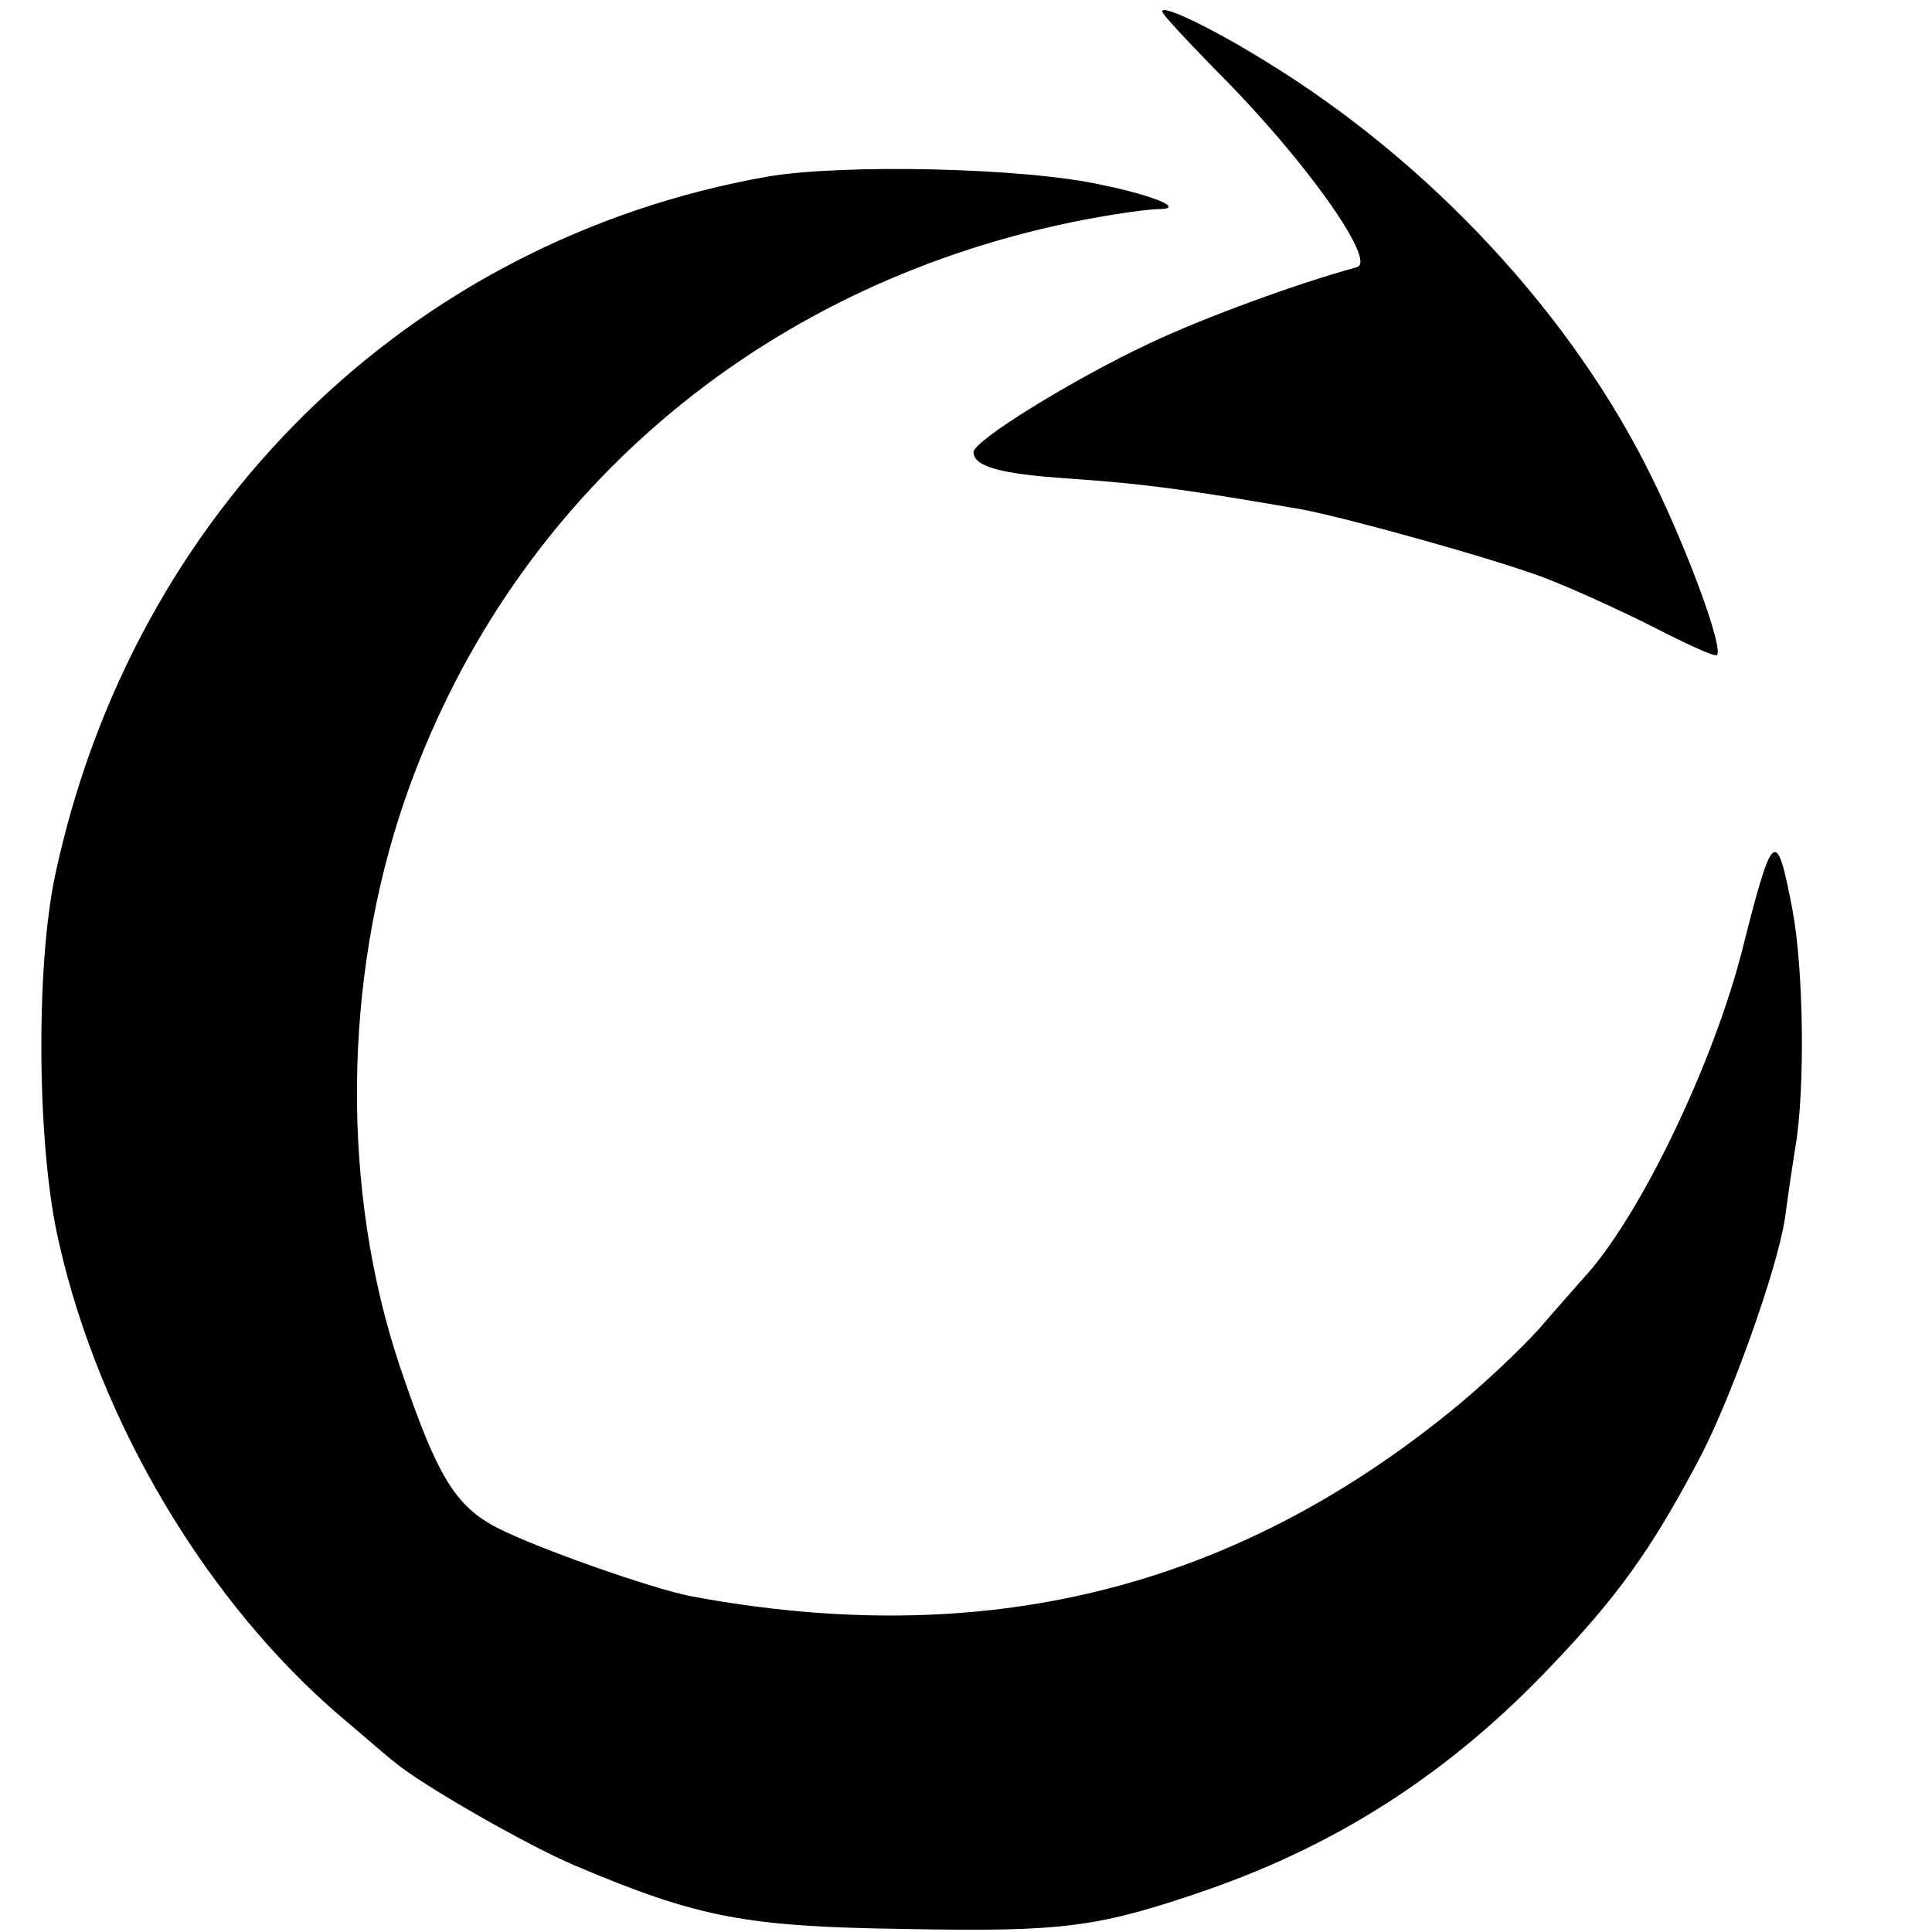
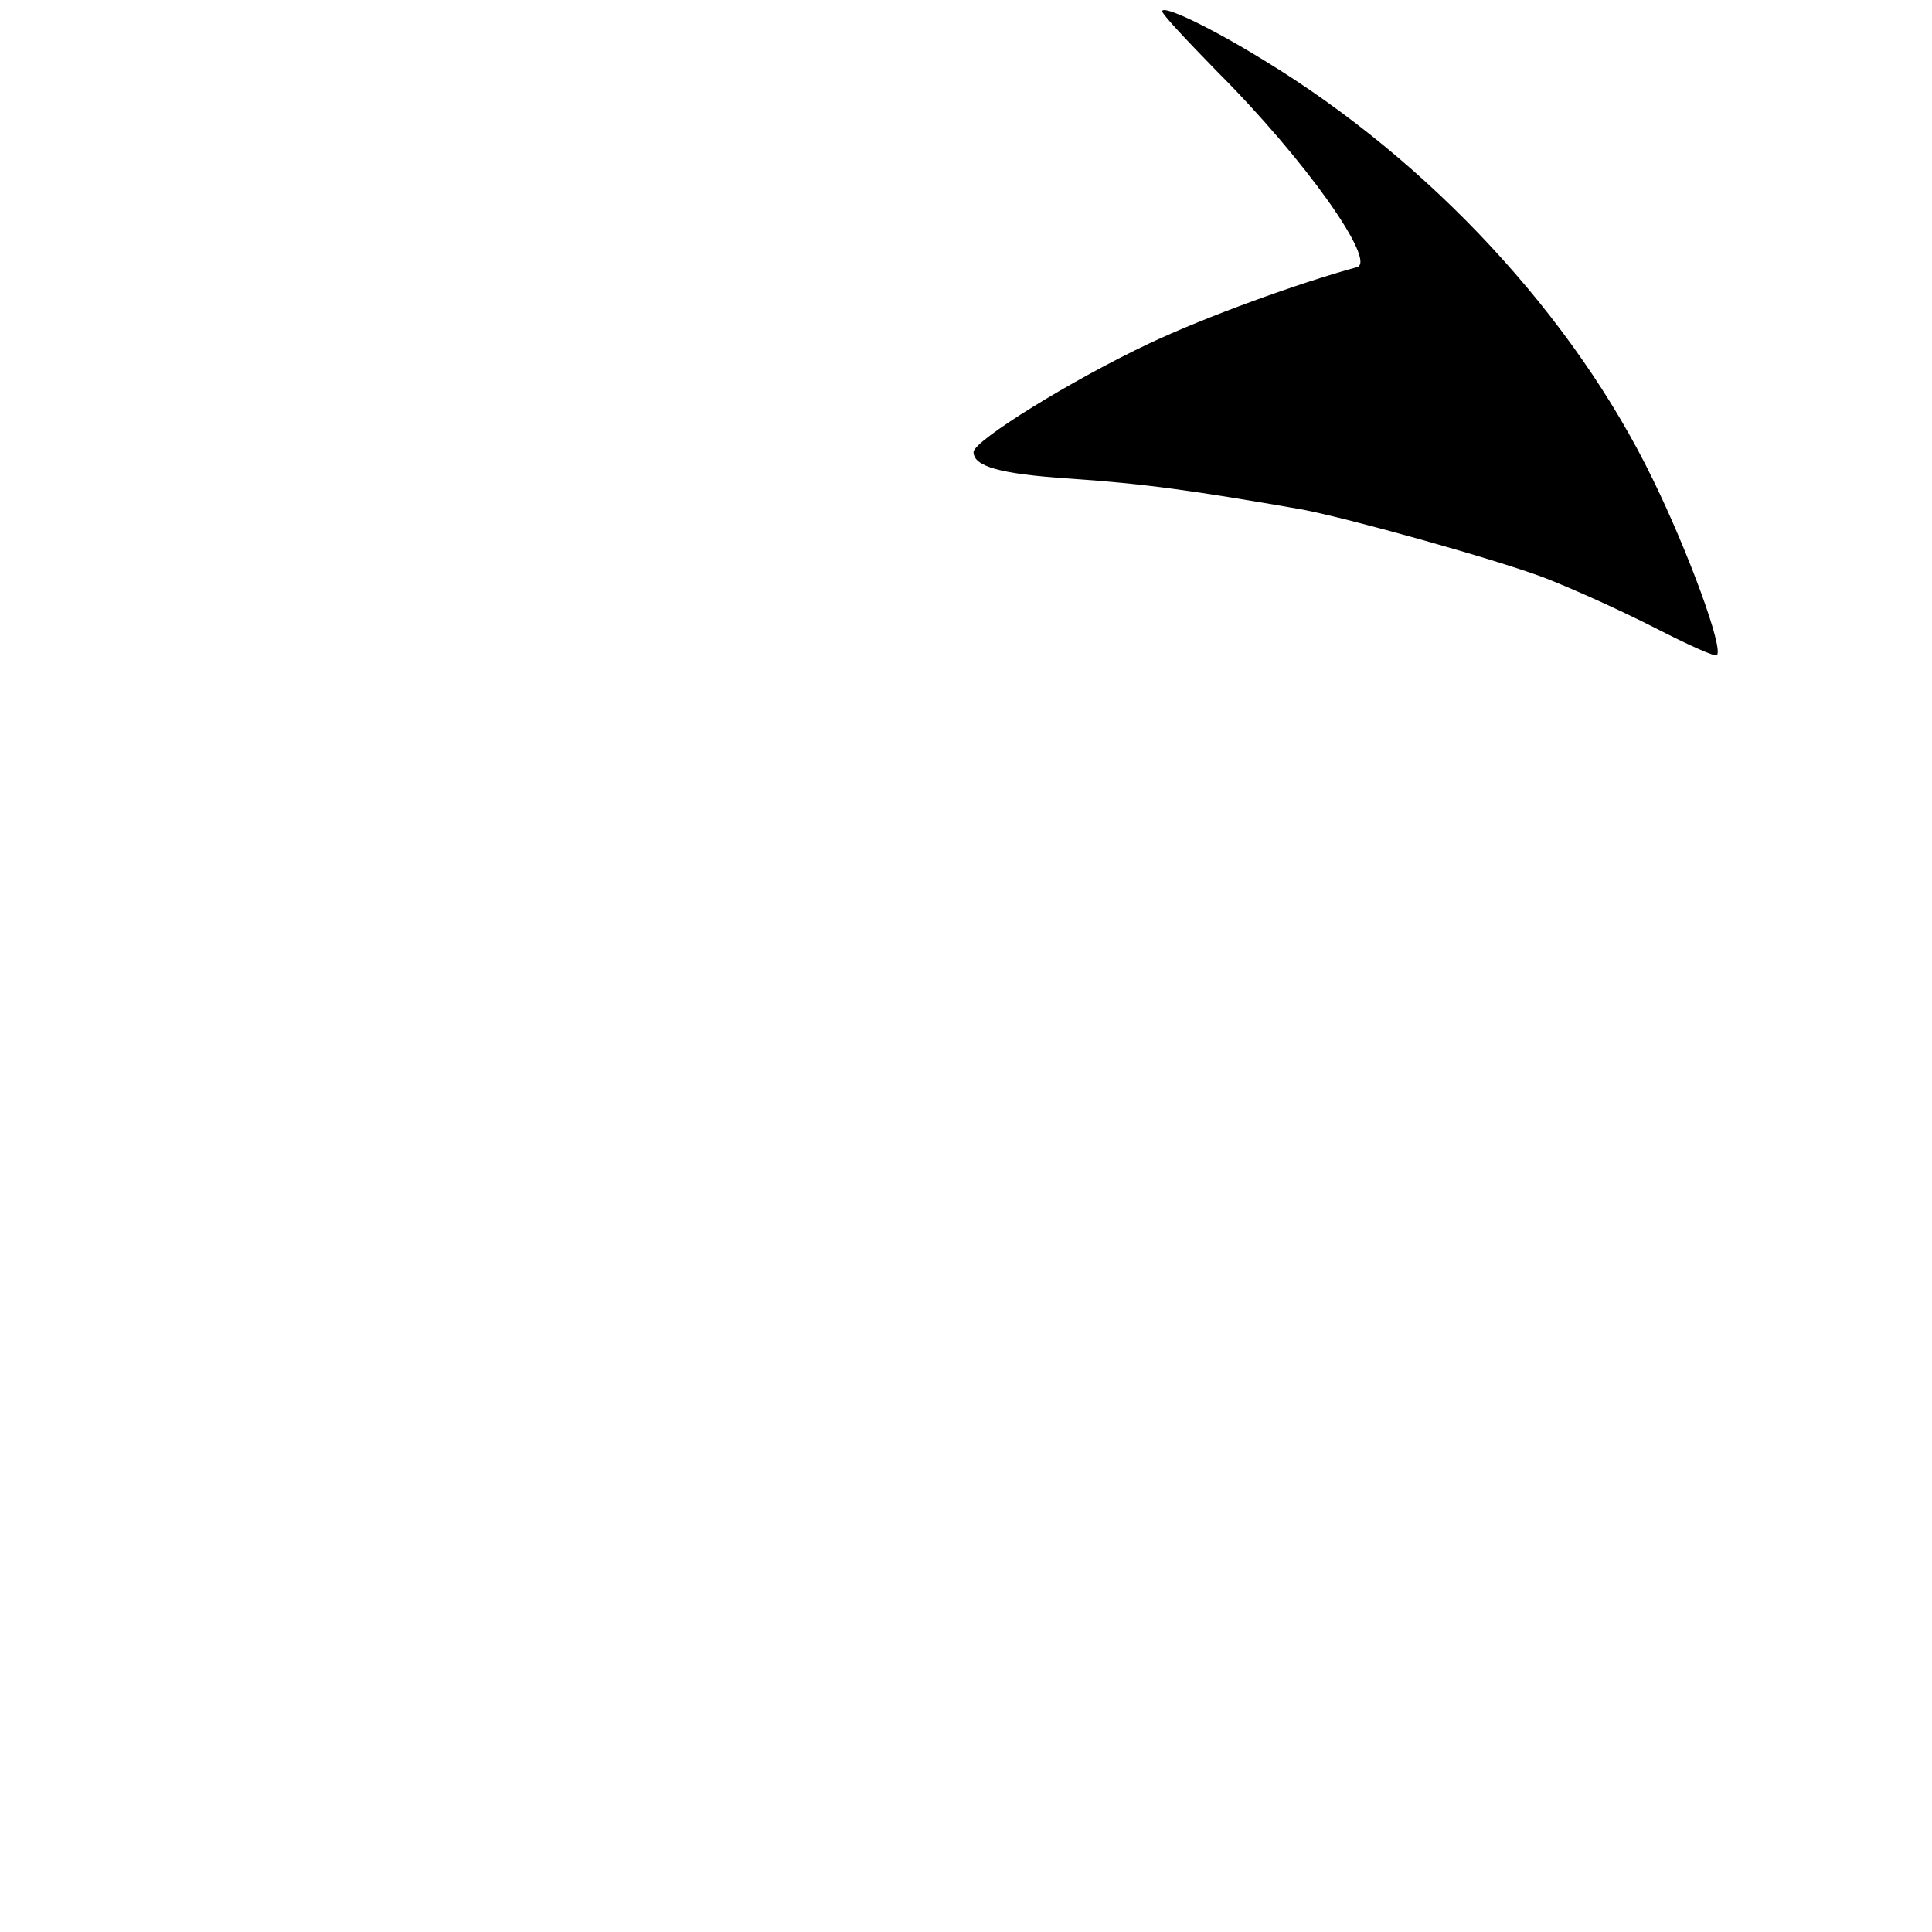
<svg xmlns="http://www.w3.org/2000/svg" version="1.0" width="256pt" height="256pt" viewBox="0 0 256 256" preserveAspectRatio="xMidYMid meet">
  <g transform="translate(0,256) scale(0.1,-0.1)" fill="#000000" stroke="none">
    <path d="M1540 2545 c0 -4 33 -39 73 -80 117 -117 212 -252 185 -259 -77 -21 -201 -66 -275 -101 -102 -48 -233 -129 -233 -144 0 -19 35 -29 125 -35 103 -7 166 -16 310 -41 63 -12 253 -65 320 -90 39 -15 105 -45 148 -67 43 -22 80 -39 82 -36 9 9 -38 137 -85 233 -105 216 -295 421 -515 555 -73 45 -135 74 -135 65z" />
-     <path d="M1017 2326 c-475 -84 -841 -443 -944 -926 -26 -123 -24 -362 5 -486 54 -239 196 -477 374 -629 32 -27 64 -55 71 -60 34 -29 175 -110 239 -137 163 -69 225 -81 438 -84 210 -4 255 2 400 52 175 61 322 156 454 295 88 92 133 154 195 271 42 77 106 256 116 323 3 22 9 65 14 95 13 77 11 236 -4 315 -21 110 -26 106 -65 -48 -38 -154 -139 -364 -214 -443 -6 -7 -31 -35 -56 -64 -25 -28 -78 -78 -119 -111 -293 -237 -620 -316 -1006 -244 -51 10 -202 63 -255 90 -57 29 -81 69 -130 214 -78 232 -76 511 6 750 134 389 452 670 863 762 48 11 117 22 139 22 31 1 -10 18 -78 32 -103 23 -343 28 -443 11z" />
  </g>
</svg>